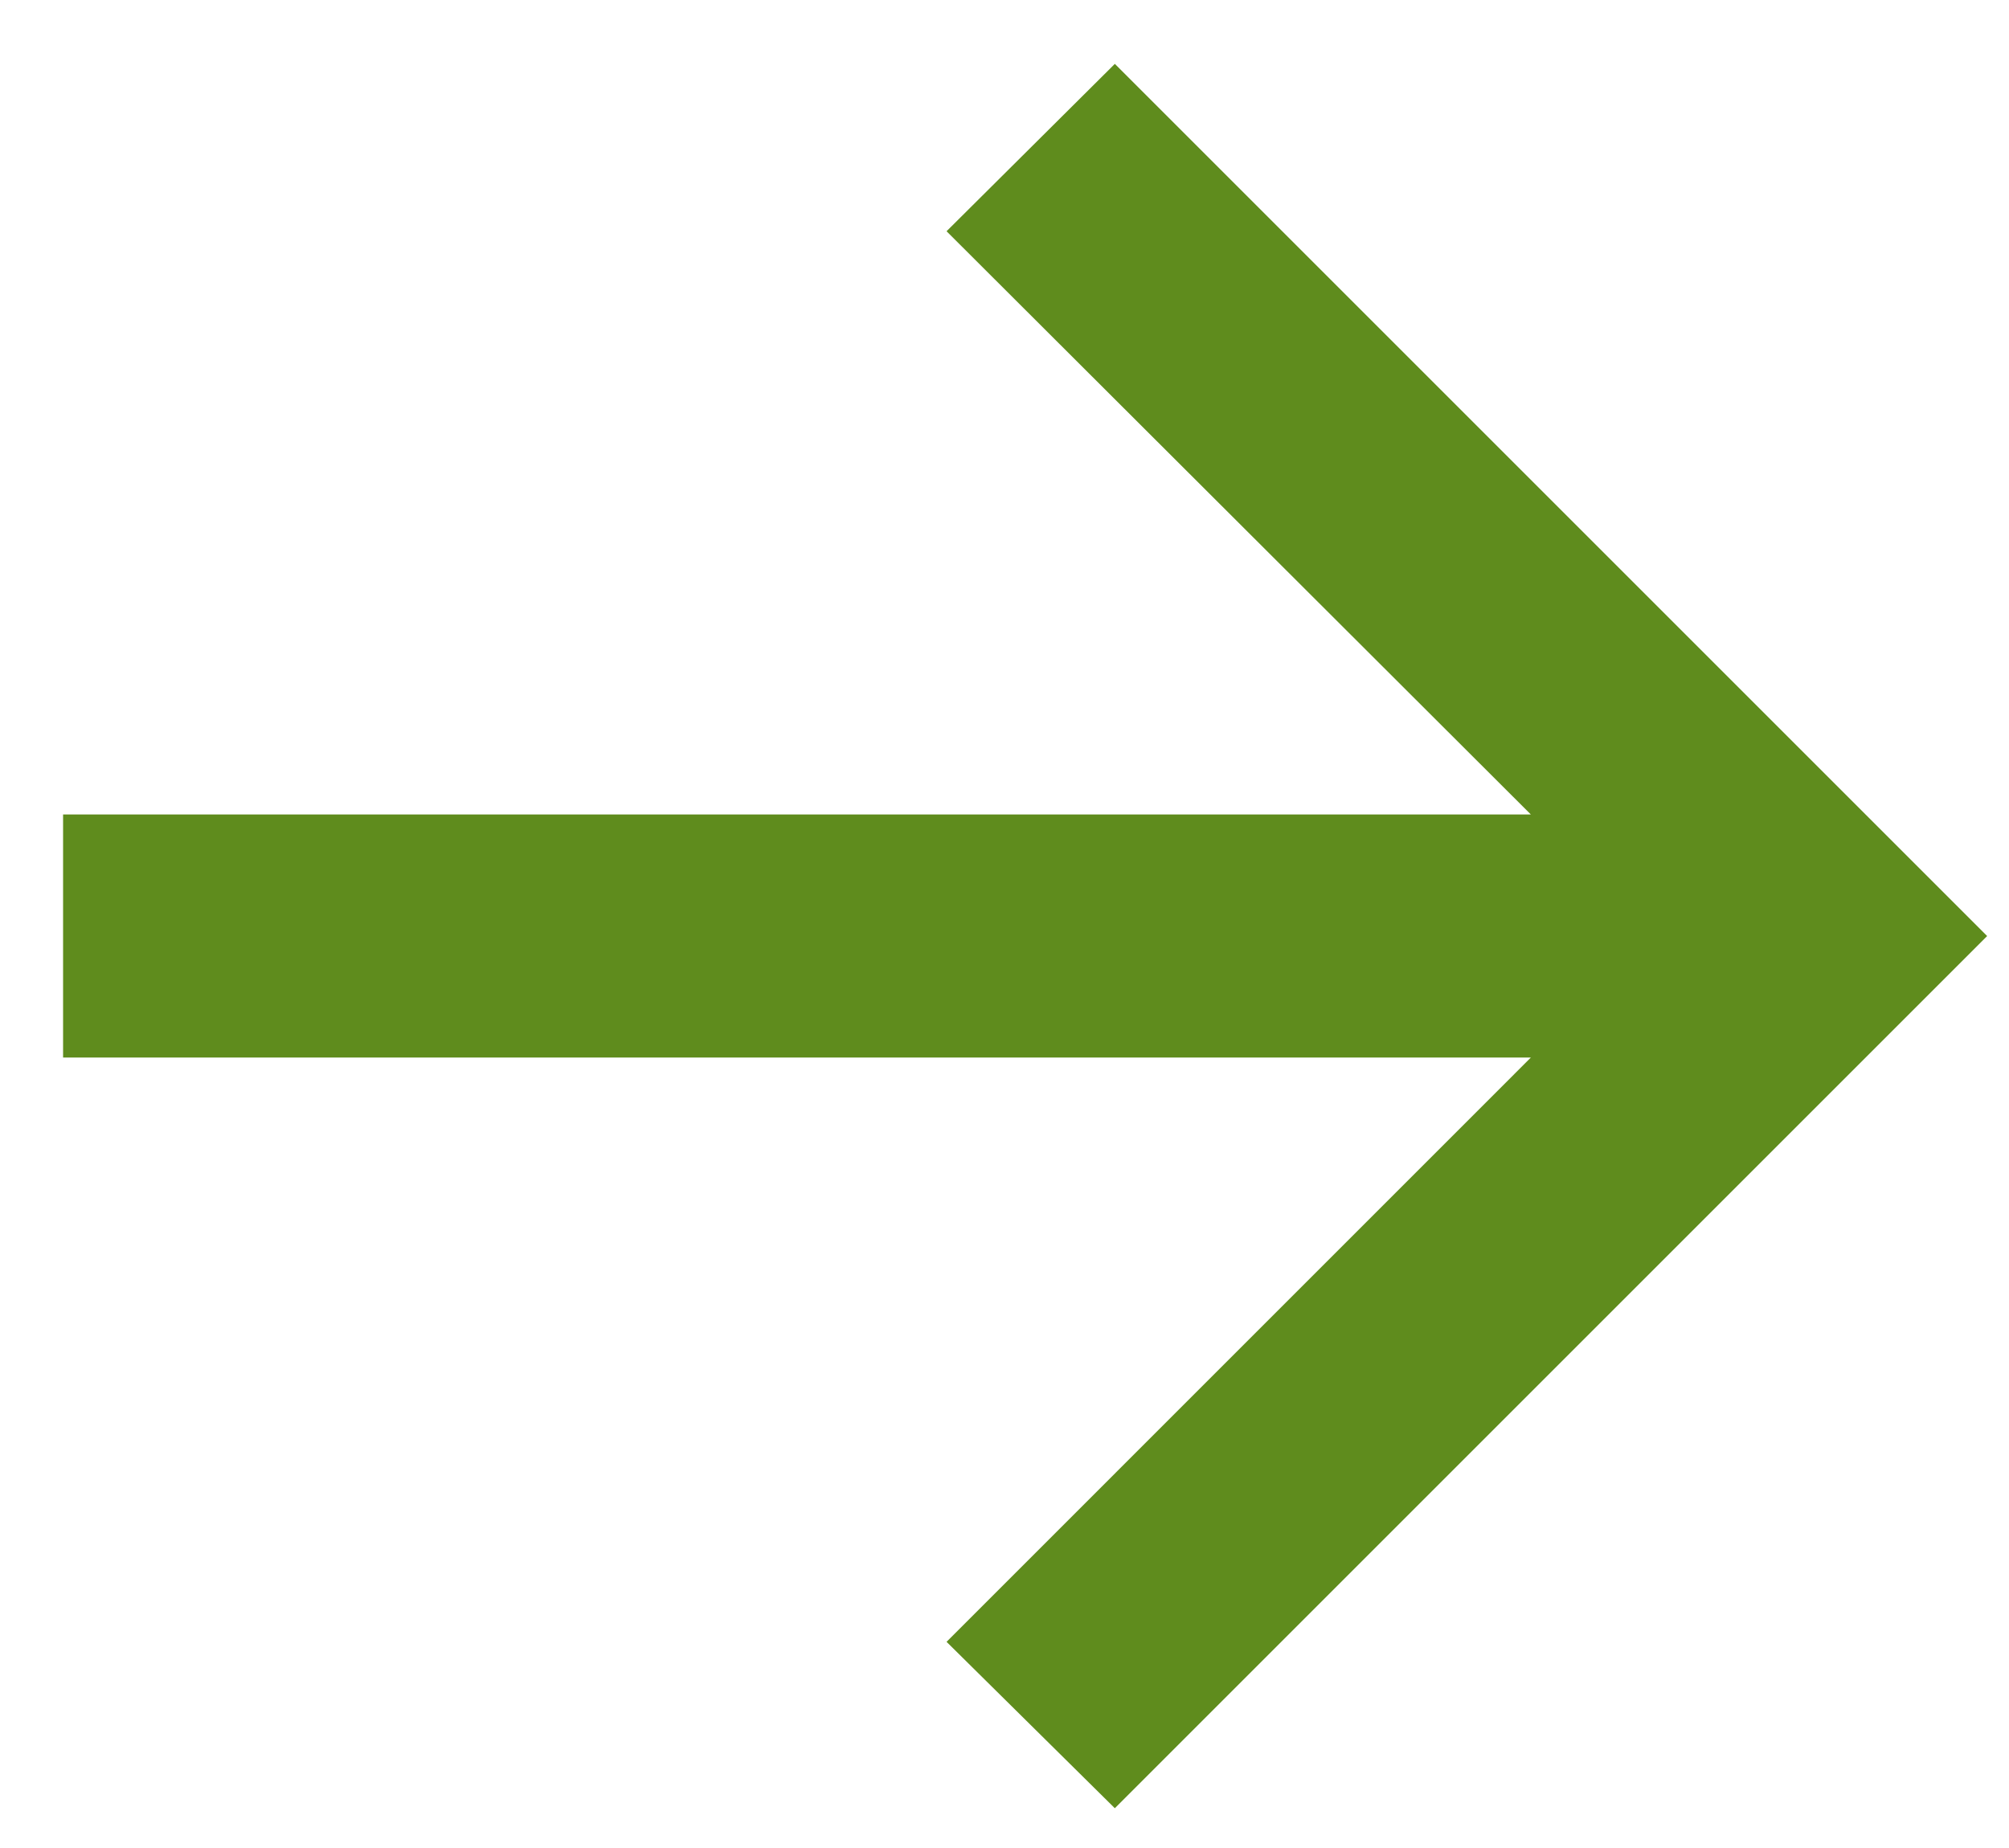
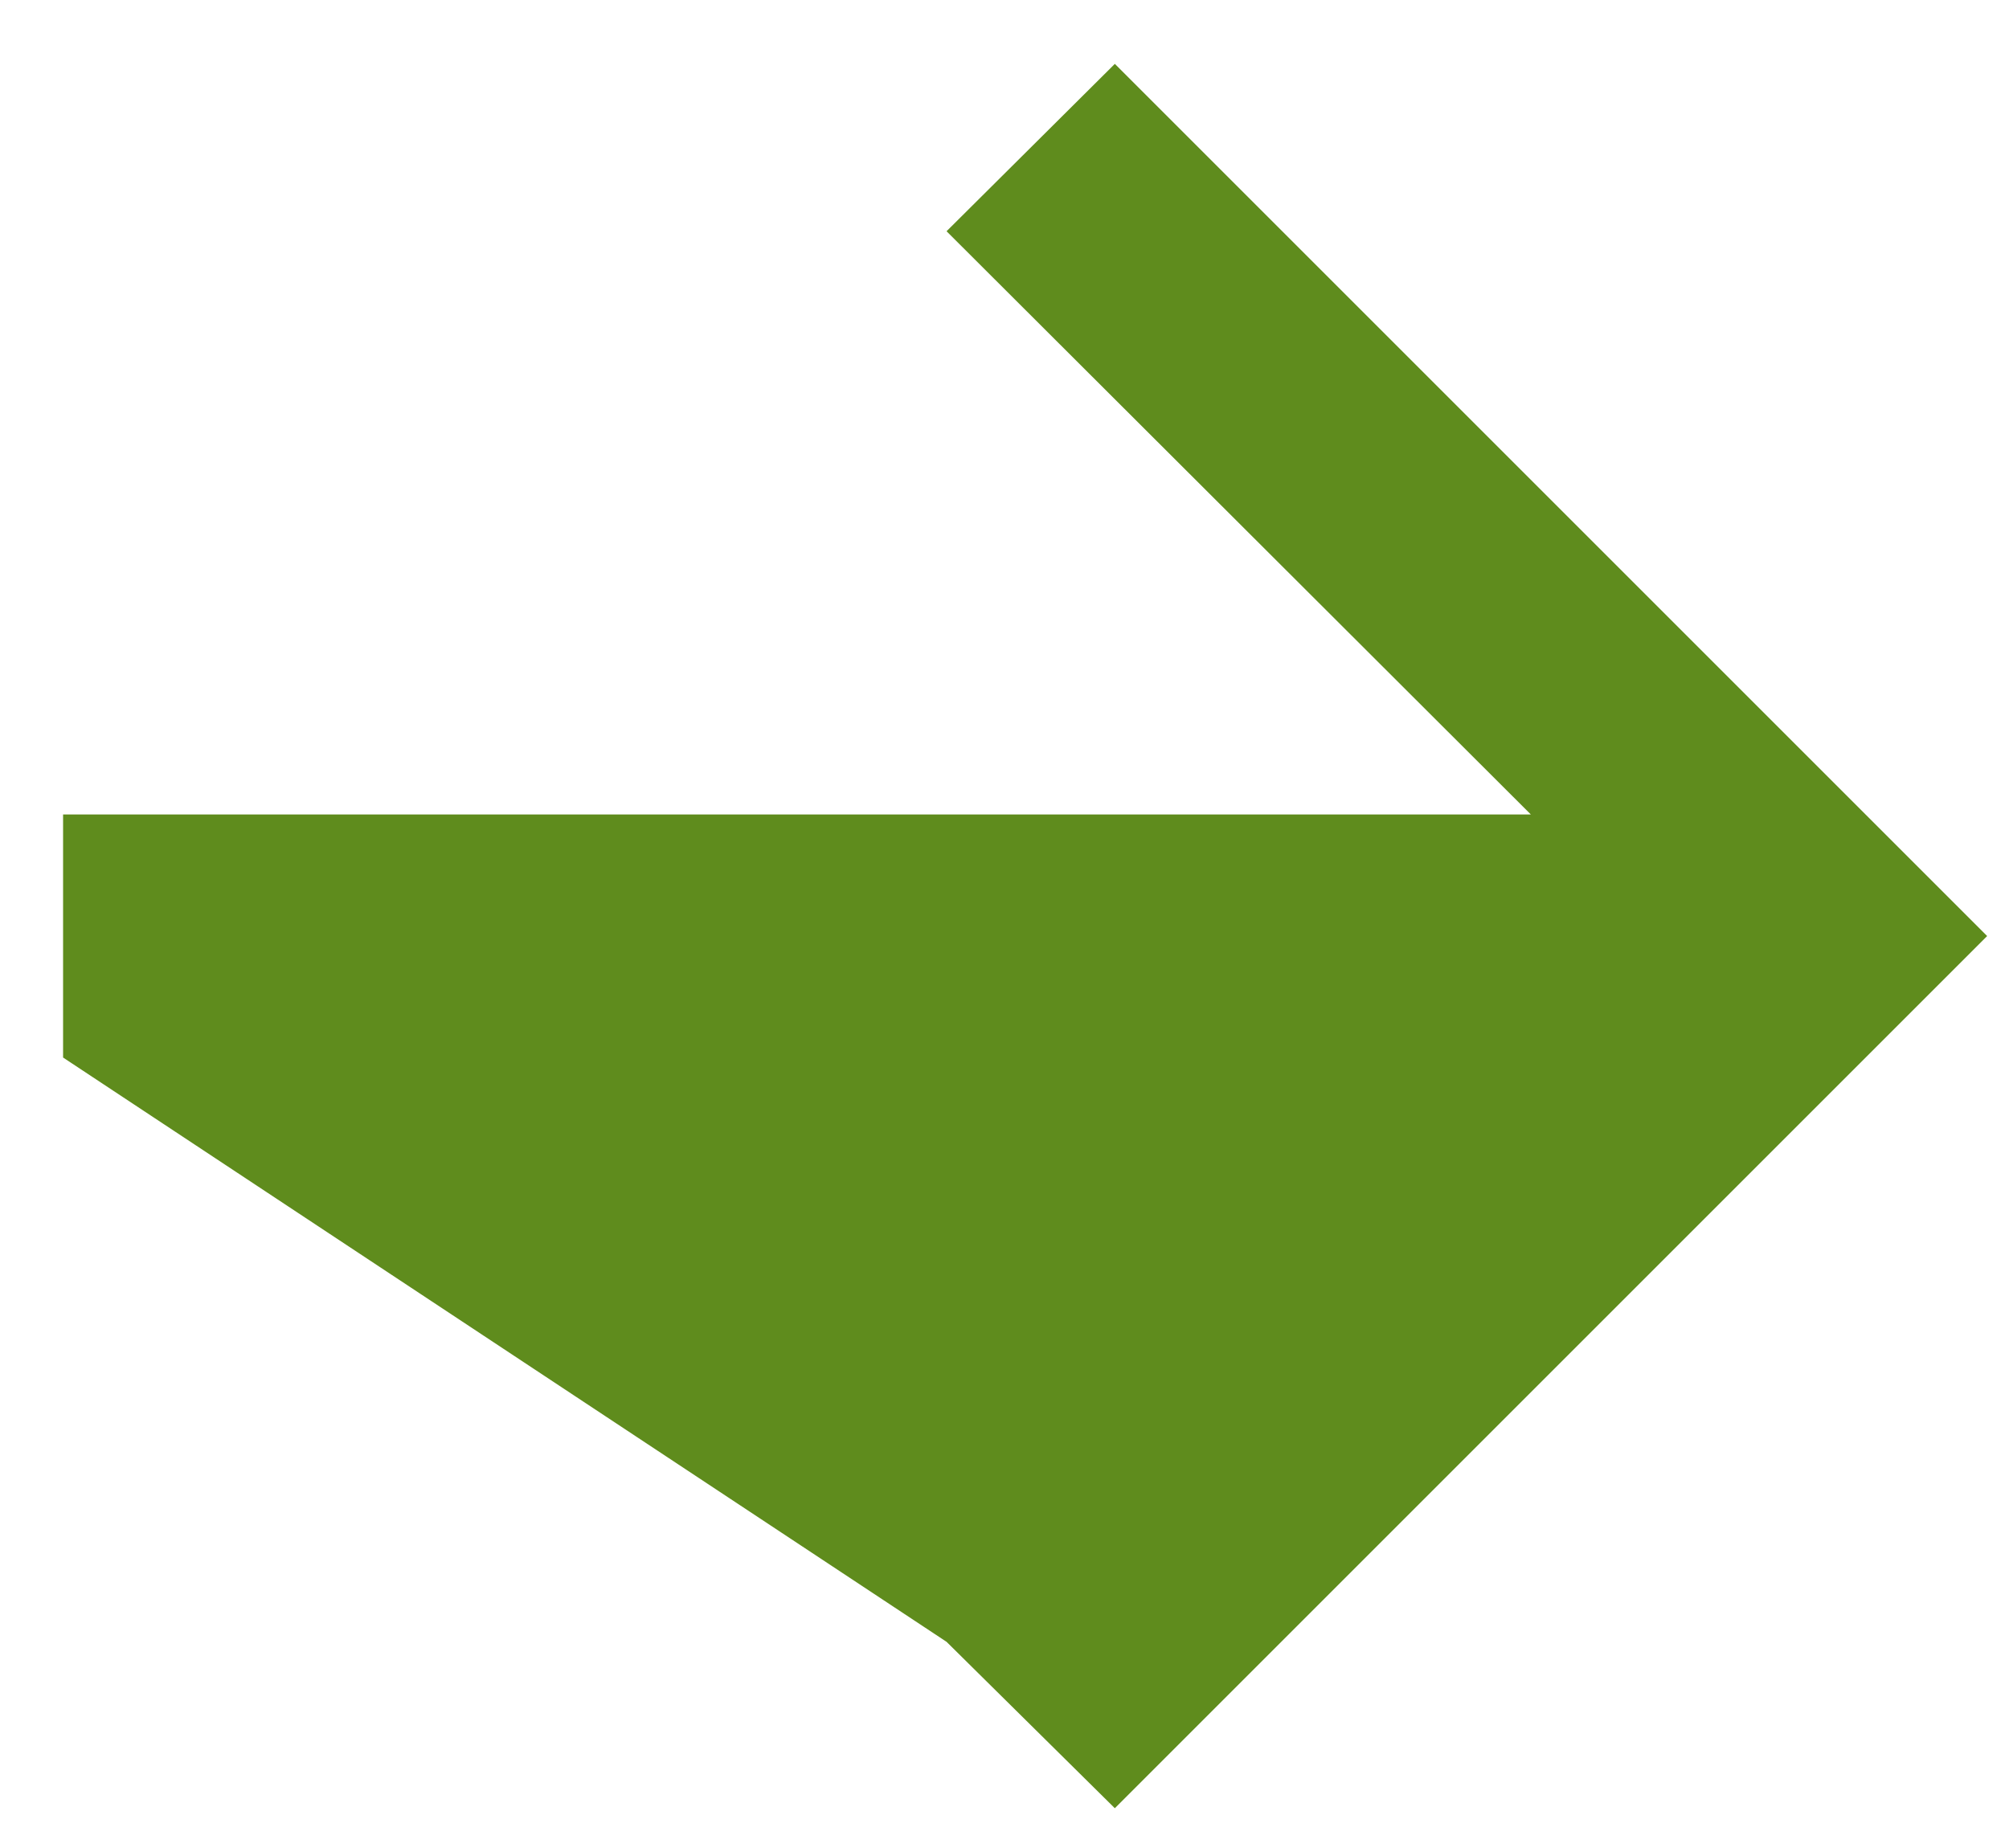
<svg xmlns="http://www.w3.org/2000/svg" width="25" height="23" viewBox="0 0 25 23" fill="none">
-   <path d="M13.873 22.505L11.779 20.434L19.05 13.162L0.785 13.162L0.785 10.137L19.05 10.137L11.779 2.878L13.873 0.795L24.728 11.65L13.873 22.505Z" fill="#5F8C1D" />
+   <path d="M13.873 22.505L11.779 20.434L0.785 13.162L0.785 10.137L19.05 10.137L11.779 2.878L13.873 0.795L24.728 11.65L13.873 22.505Z" fill="#5F8C1D" />
</svg>